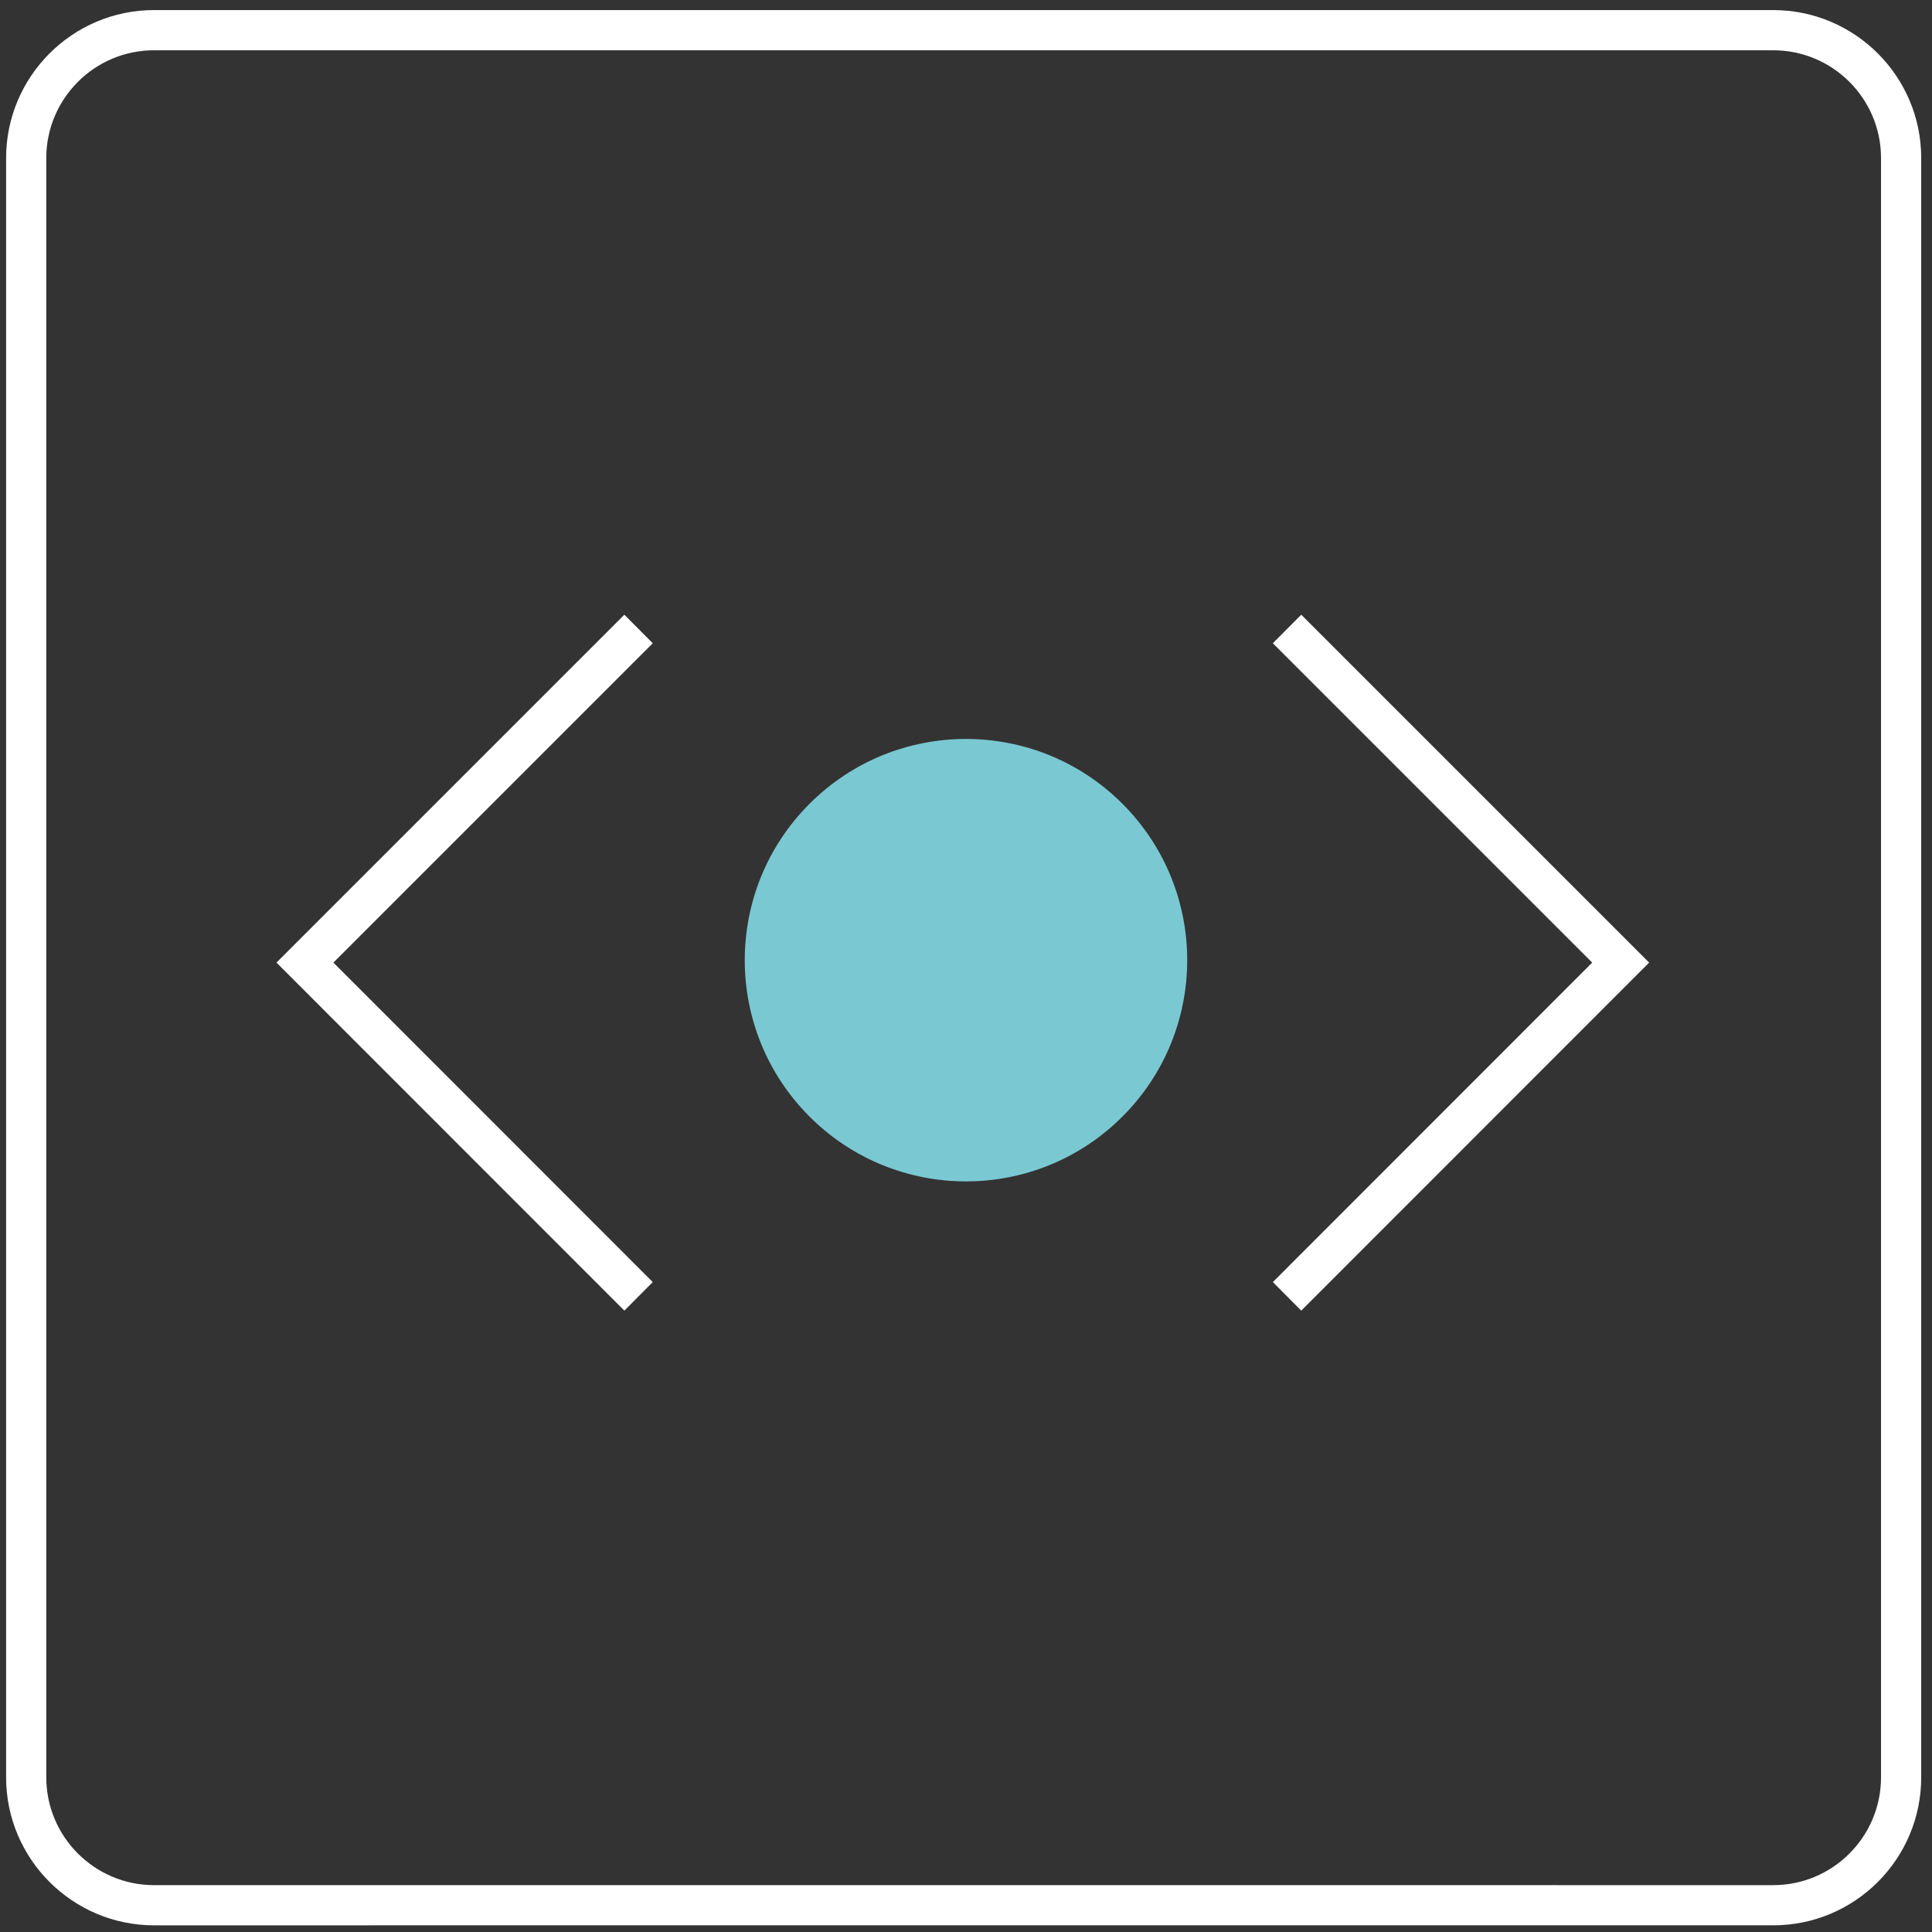
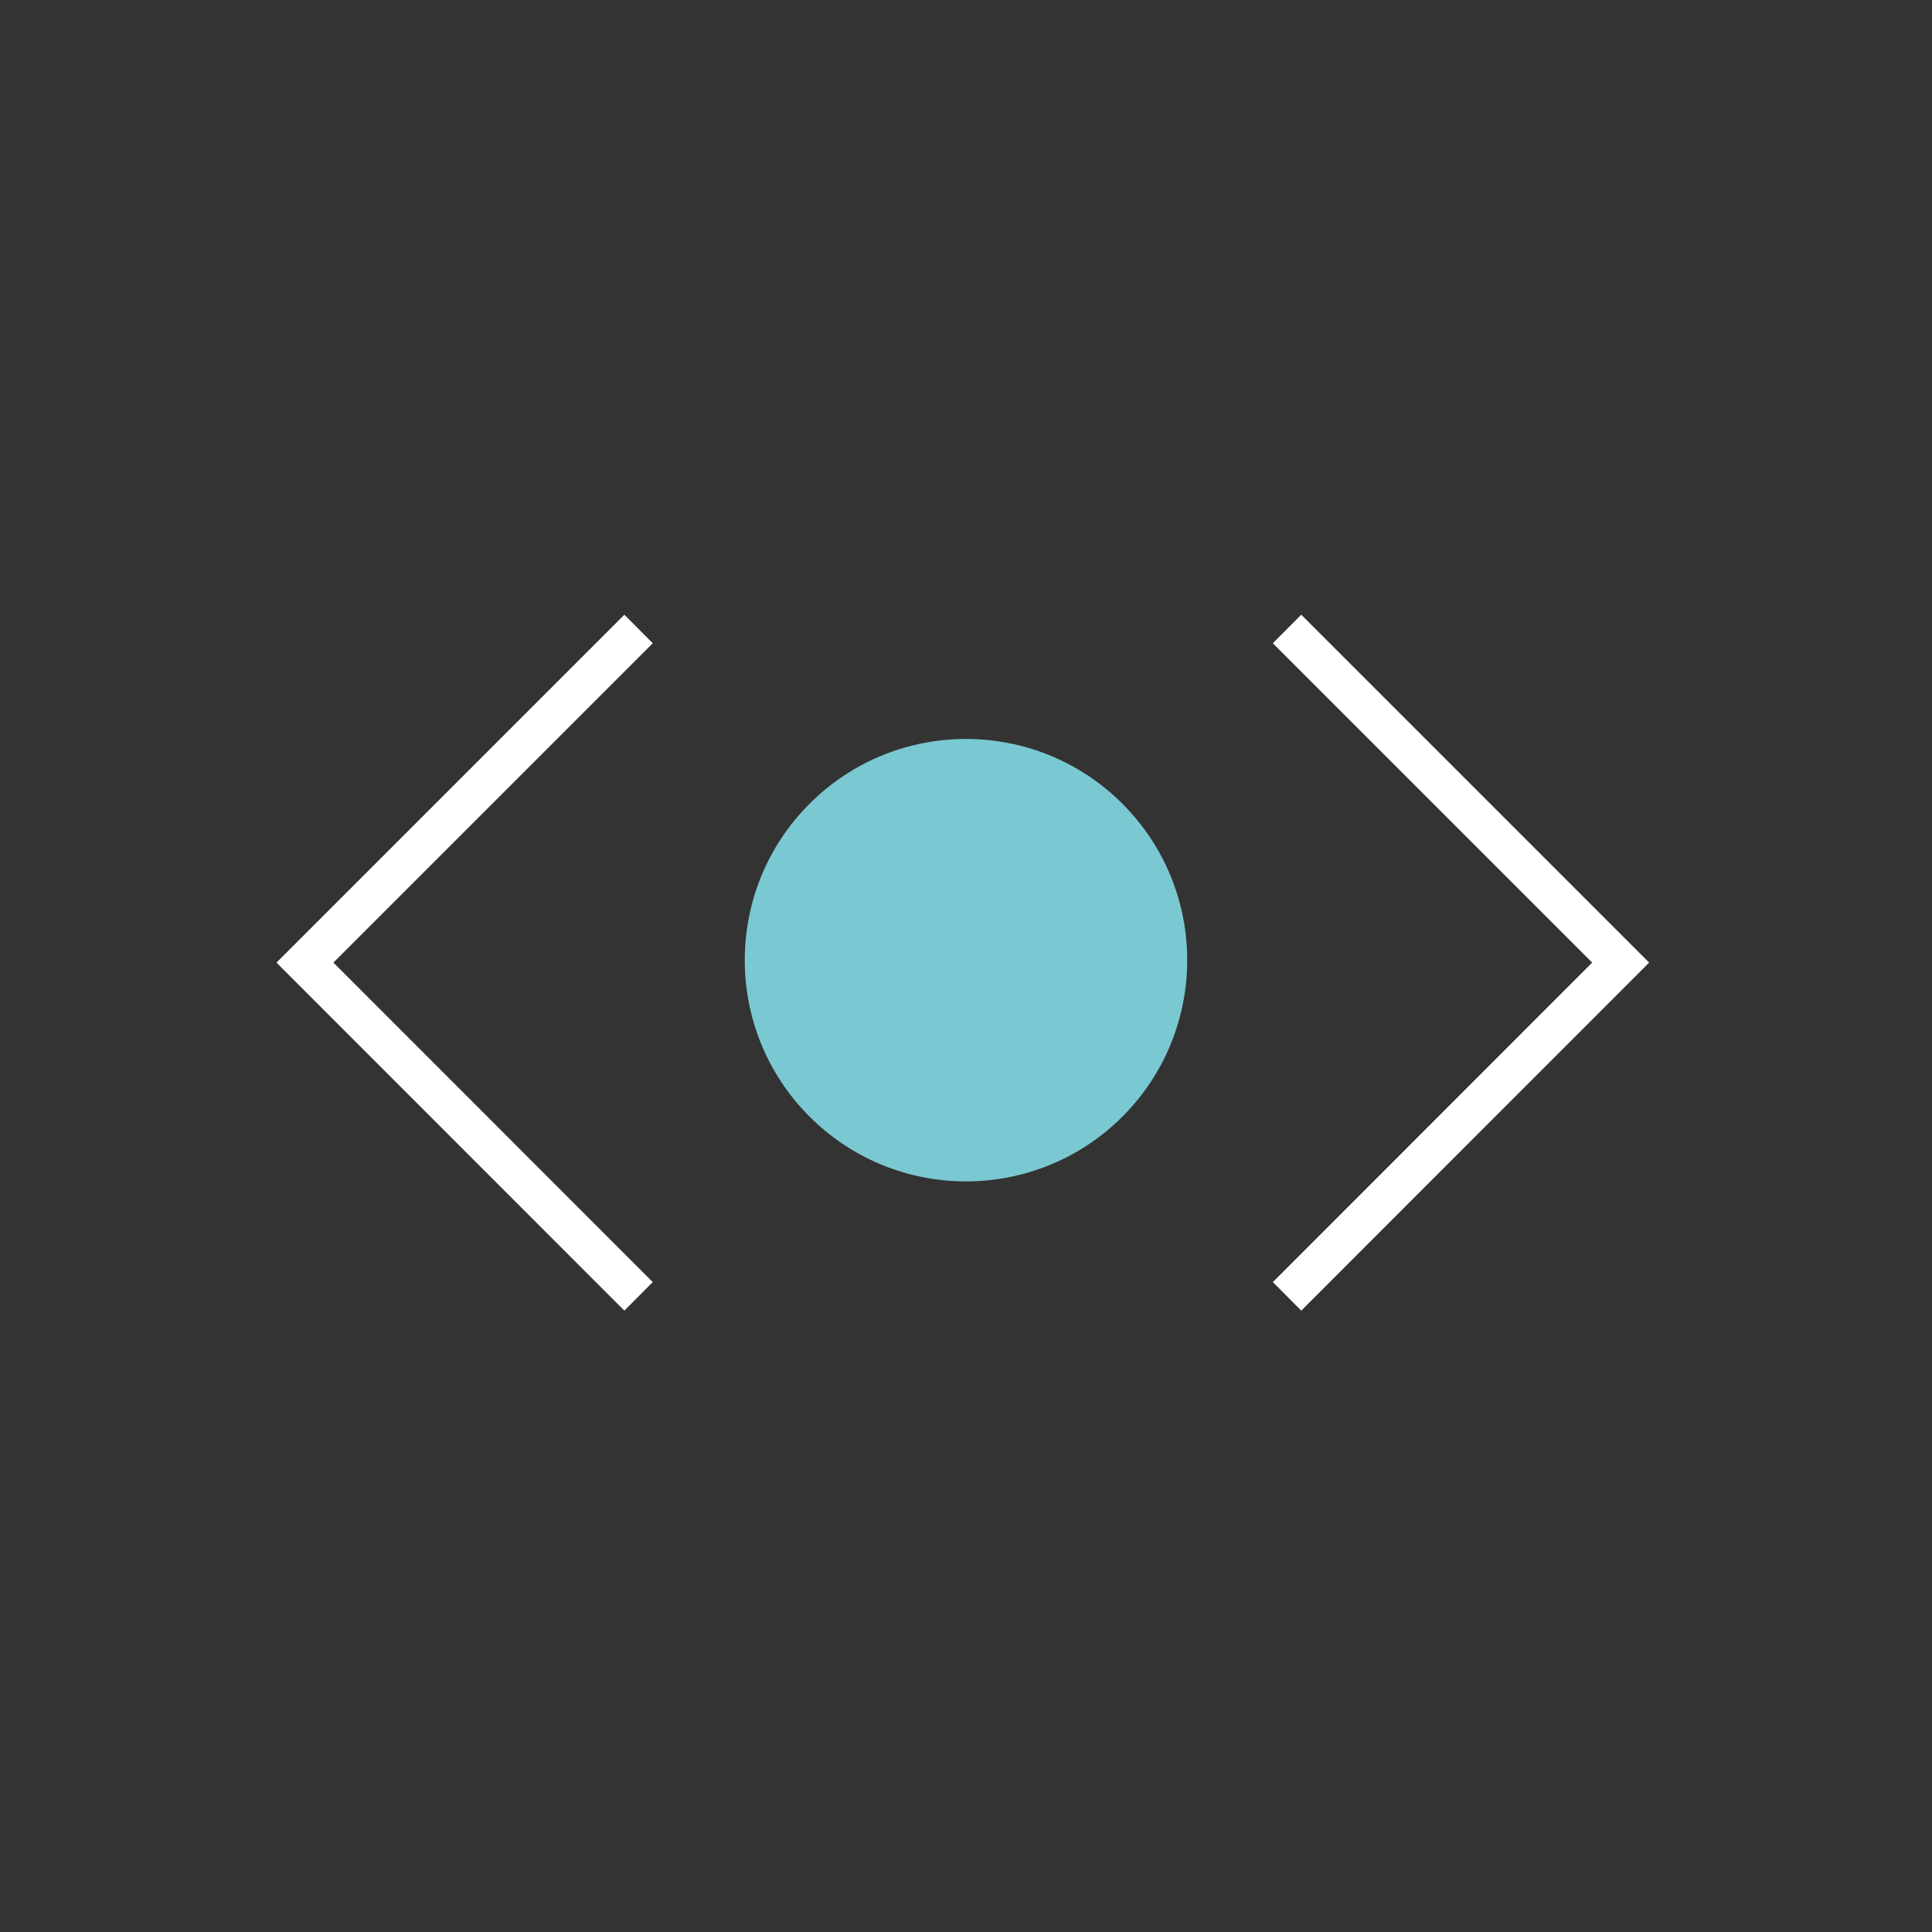
<svg xmlns="http://www.w3.org/2000/svg" viewBox="0 0 136.06 136.06">
  <rect x="0" y="0" width="136.06" height="136.06" fill="#333333" stroke="none" />
  <defs>
    <style>.c{fill:#fff;}.d{fill:#7ac8d2;}</style>
  </defs>
  <g id="a">
-     <path class="c" d="M124.88,.71H10.85C5.1,.71,.43,5.39,.43,11.13V125.17c0,5.75,4.68,10.42,10.42,10.42H124.88c5.75,0,10.42-4.67,10.42-10.42V11.13c0-5.75-4.67-10.42-10.42-10.42Zm7.59,124.46c0,4.18-3.4,7.59-7.59,7.59H10.85c-4.18,0-7.59-3.4-7.59-7.59V11.13c0-4.18,3.4-7.59,7.59-7.59H124.88c4.18,0,7.59,3.4,7.59,7.59V125.17Z" />
-   </g>
+     </g>
  <g id="b">
    <circle class="d" cx="68.03" cy="67.62" r="15.58" transform="translate(-27.89 67.91) rotate(-45)" />
    <polygon class="c" points="43.97 92.3 19.47 67.79 43.97 43.29 45.97 45.3 23.48 67.79 45.97 90.29 43.97 92.3" />
    <polygon class="c" points="91.64 92.3 89.64 90.29 112.13 67.79 89.64 45.3 91.64 43.29 116.14 67.79 91.64 92.3" />
  </g>
</svg>